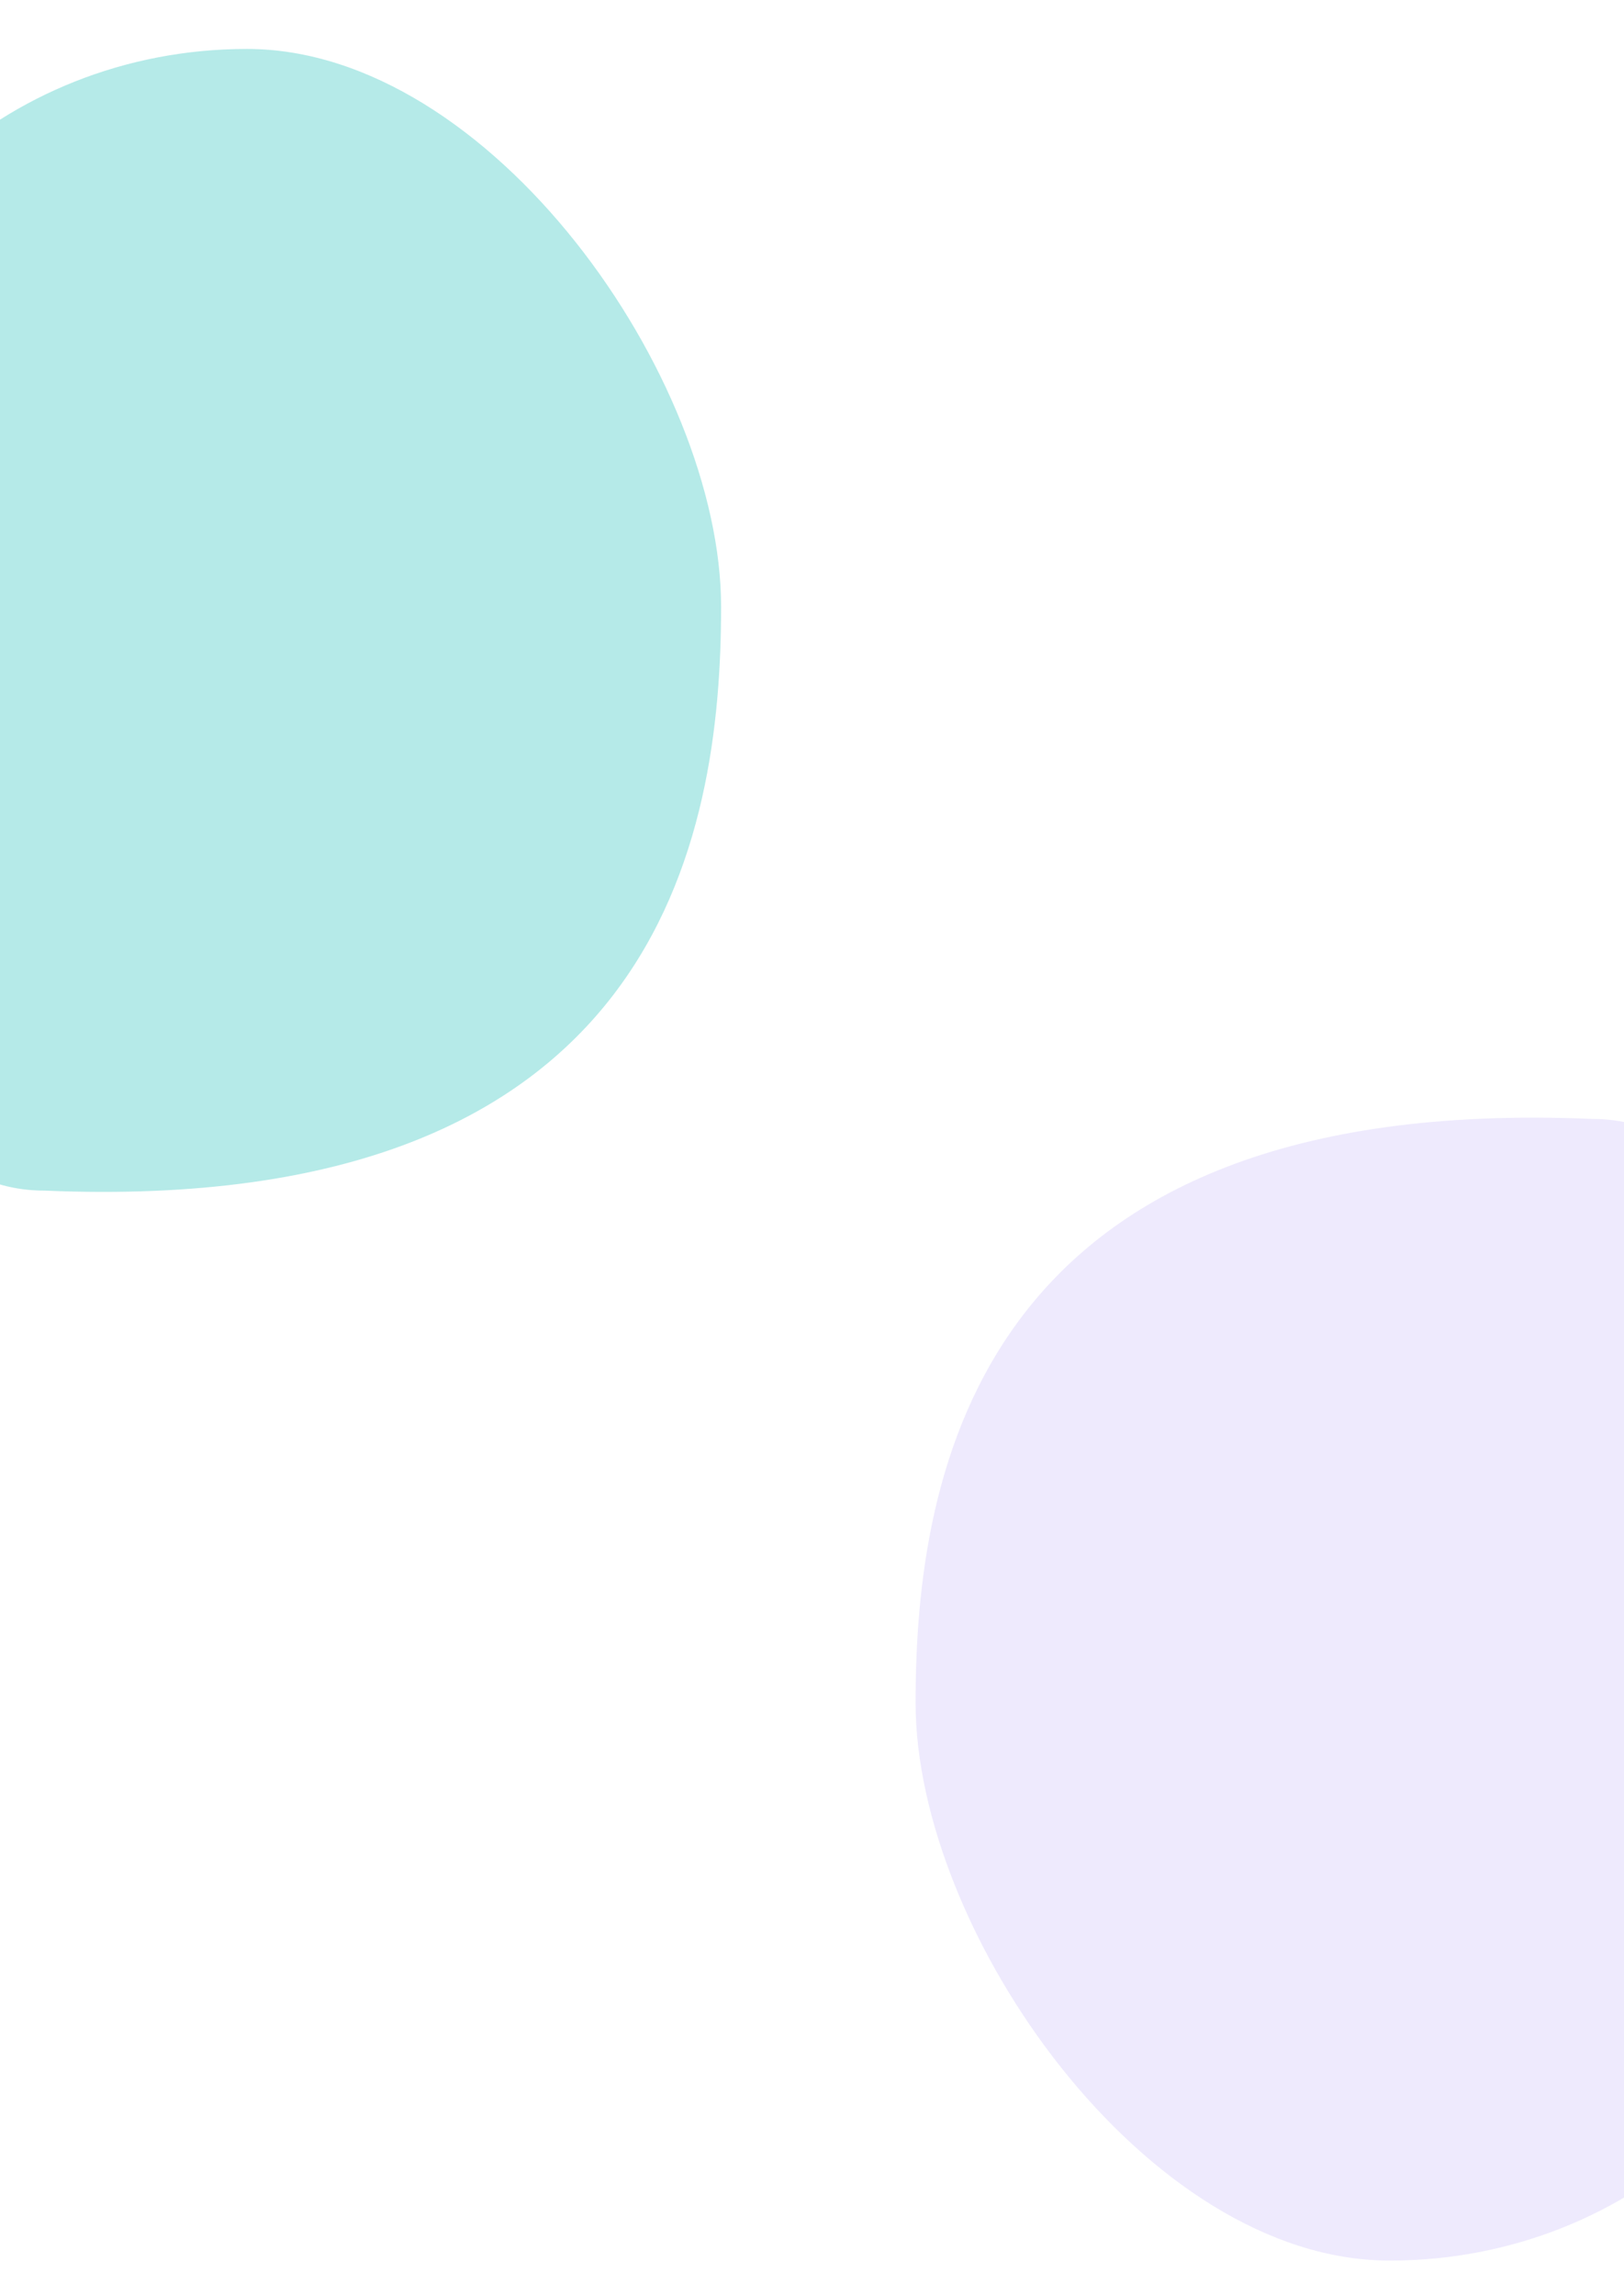
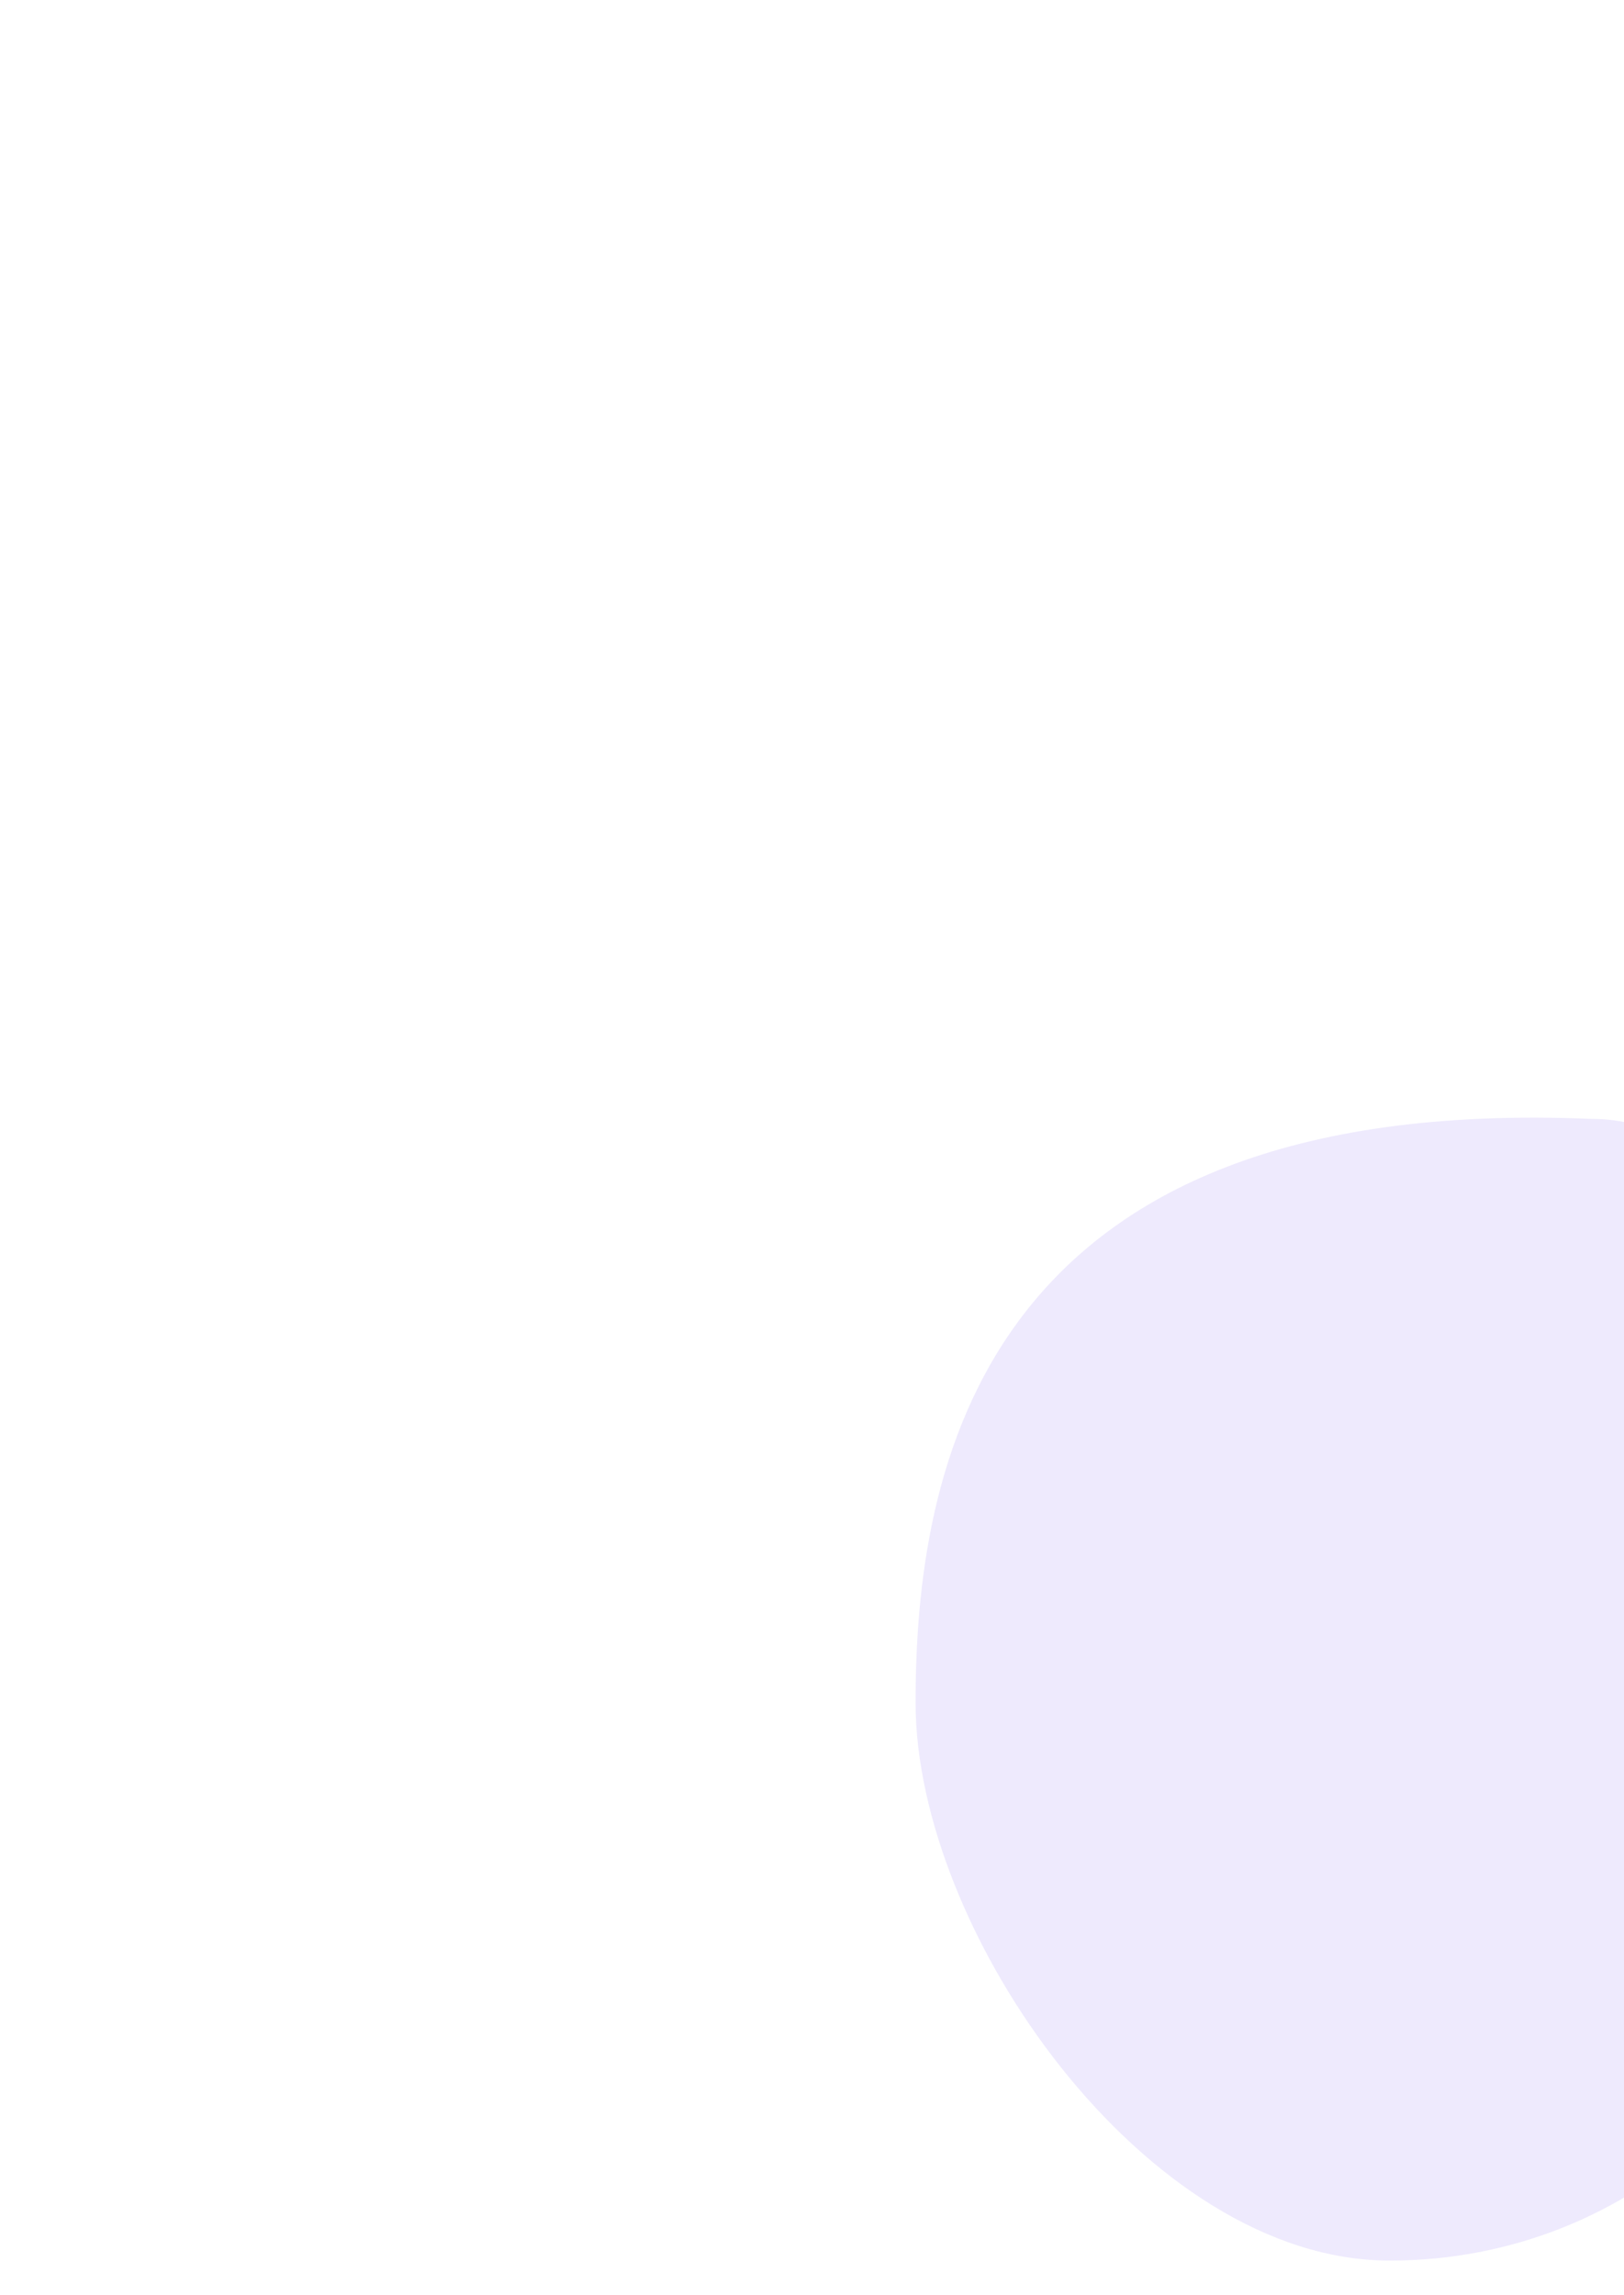
<svg xmlns="http://www.w3.org/2000/svg" id="Livello_1" data-name="Livello 1" viewBox="0 0 1553.01 2194.43">
  <defs>
    <style>.cls-1{fill:#e0dafa;fill-opacity:0.57;}.cls-2{fill:#08b7b2;fill-opacity:0.3;}</style>
  </defs>
  <path class="cls-1" d="M875.57,1628.42c0-218.94,58.08-583.39,646.87-558.39,233.37,0,229.12,476.42,229.12,695.36S1562.38,2161.81,1329,2161.81,875.57,1847.35,875.57,1628.42Z" />
-   <path class="cls-2" d="M689.57,580.2c0,218.93-58.08,583.38-646.87,558.39-233.37,0-229.12-476.43-229.12-695.36S2.76,46.81,236.12,46.81,689.57,361.26,689.57,580.2Z" />
</svg>